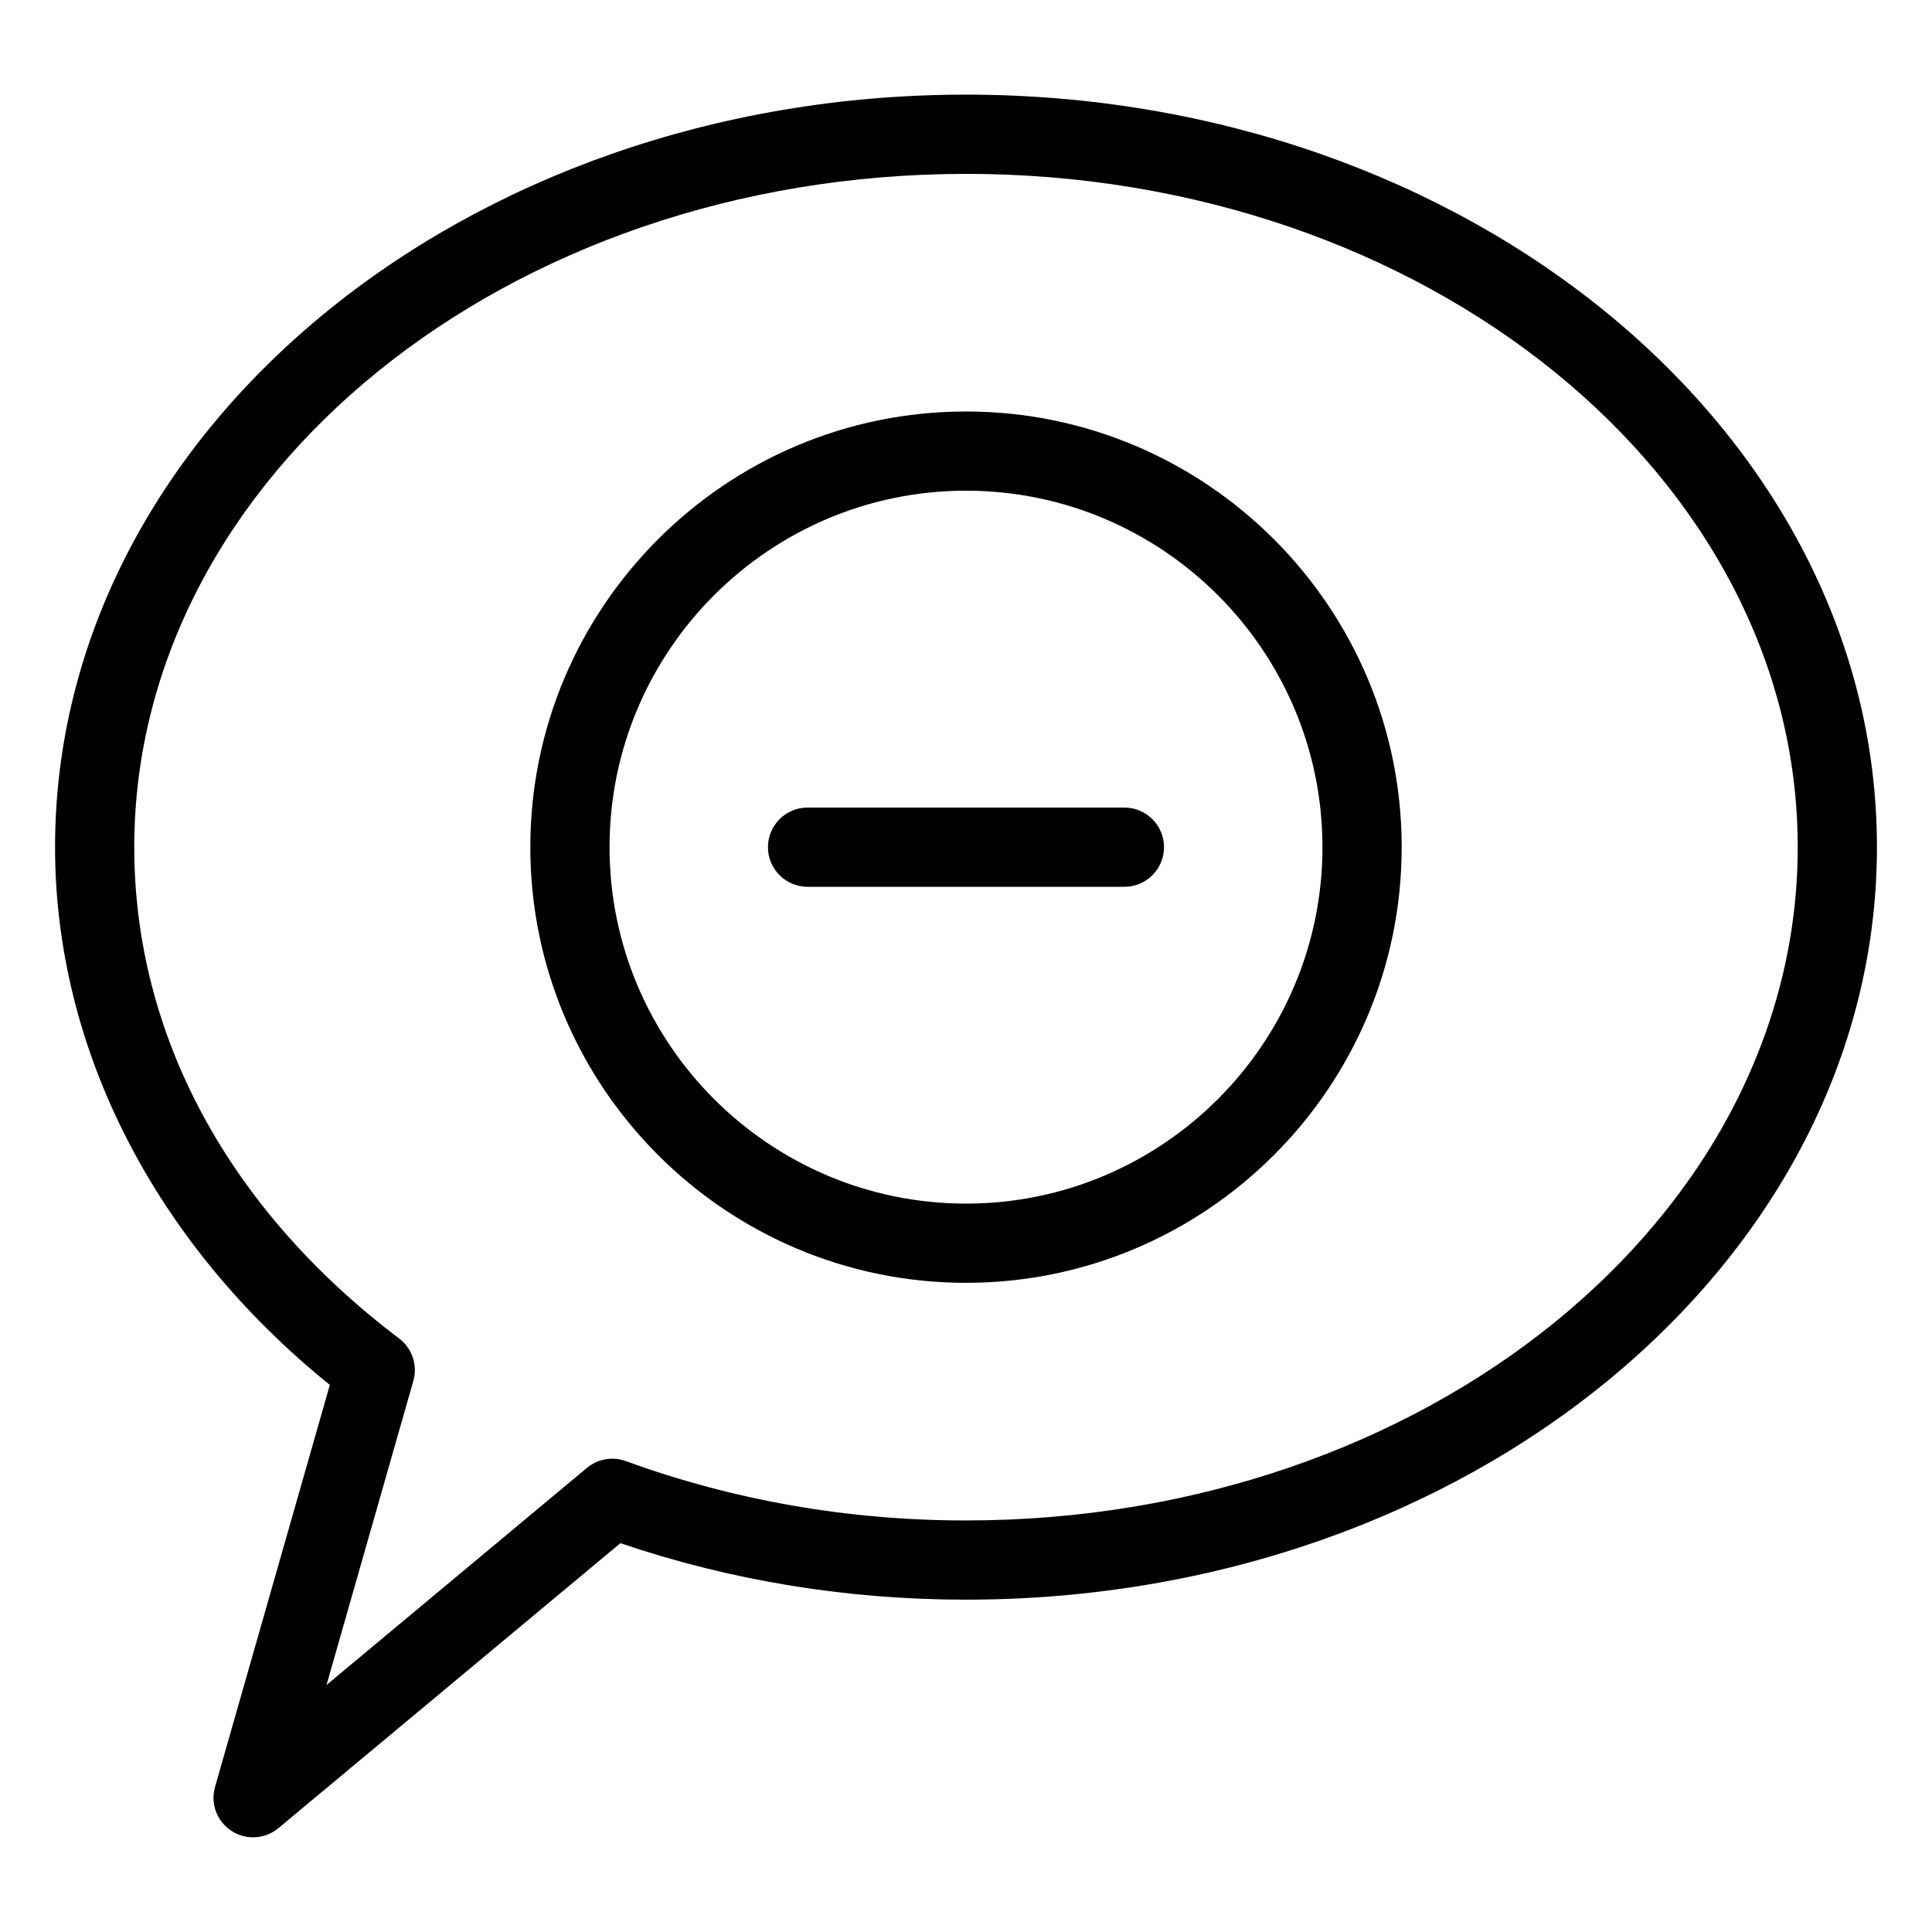
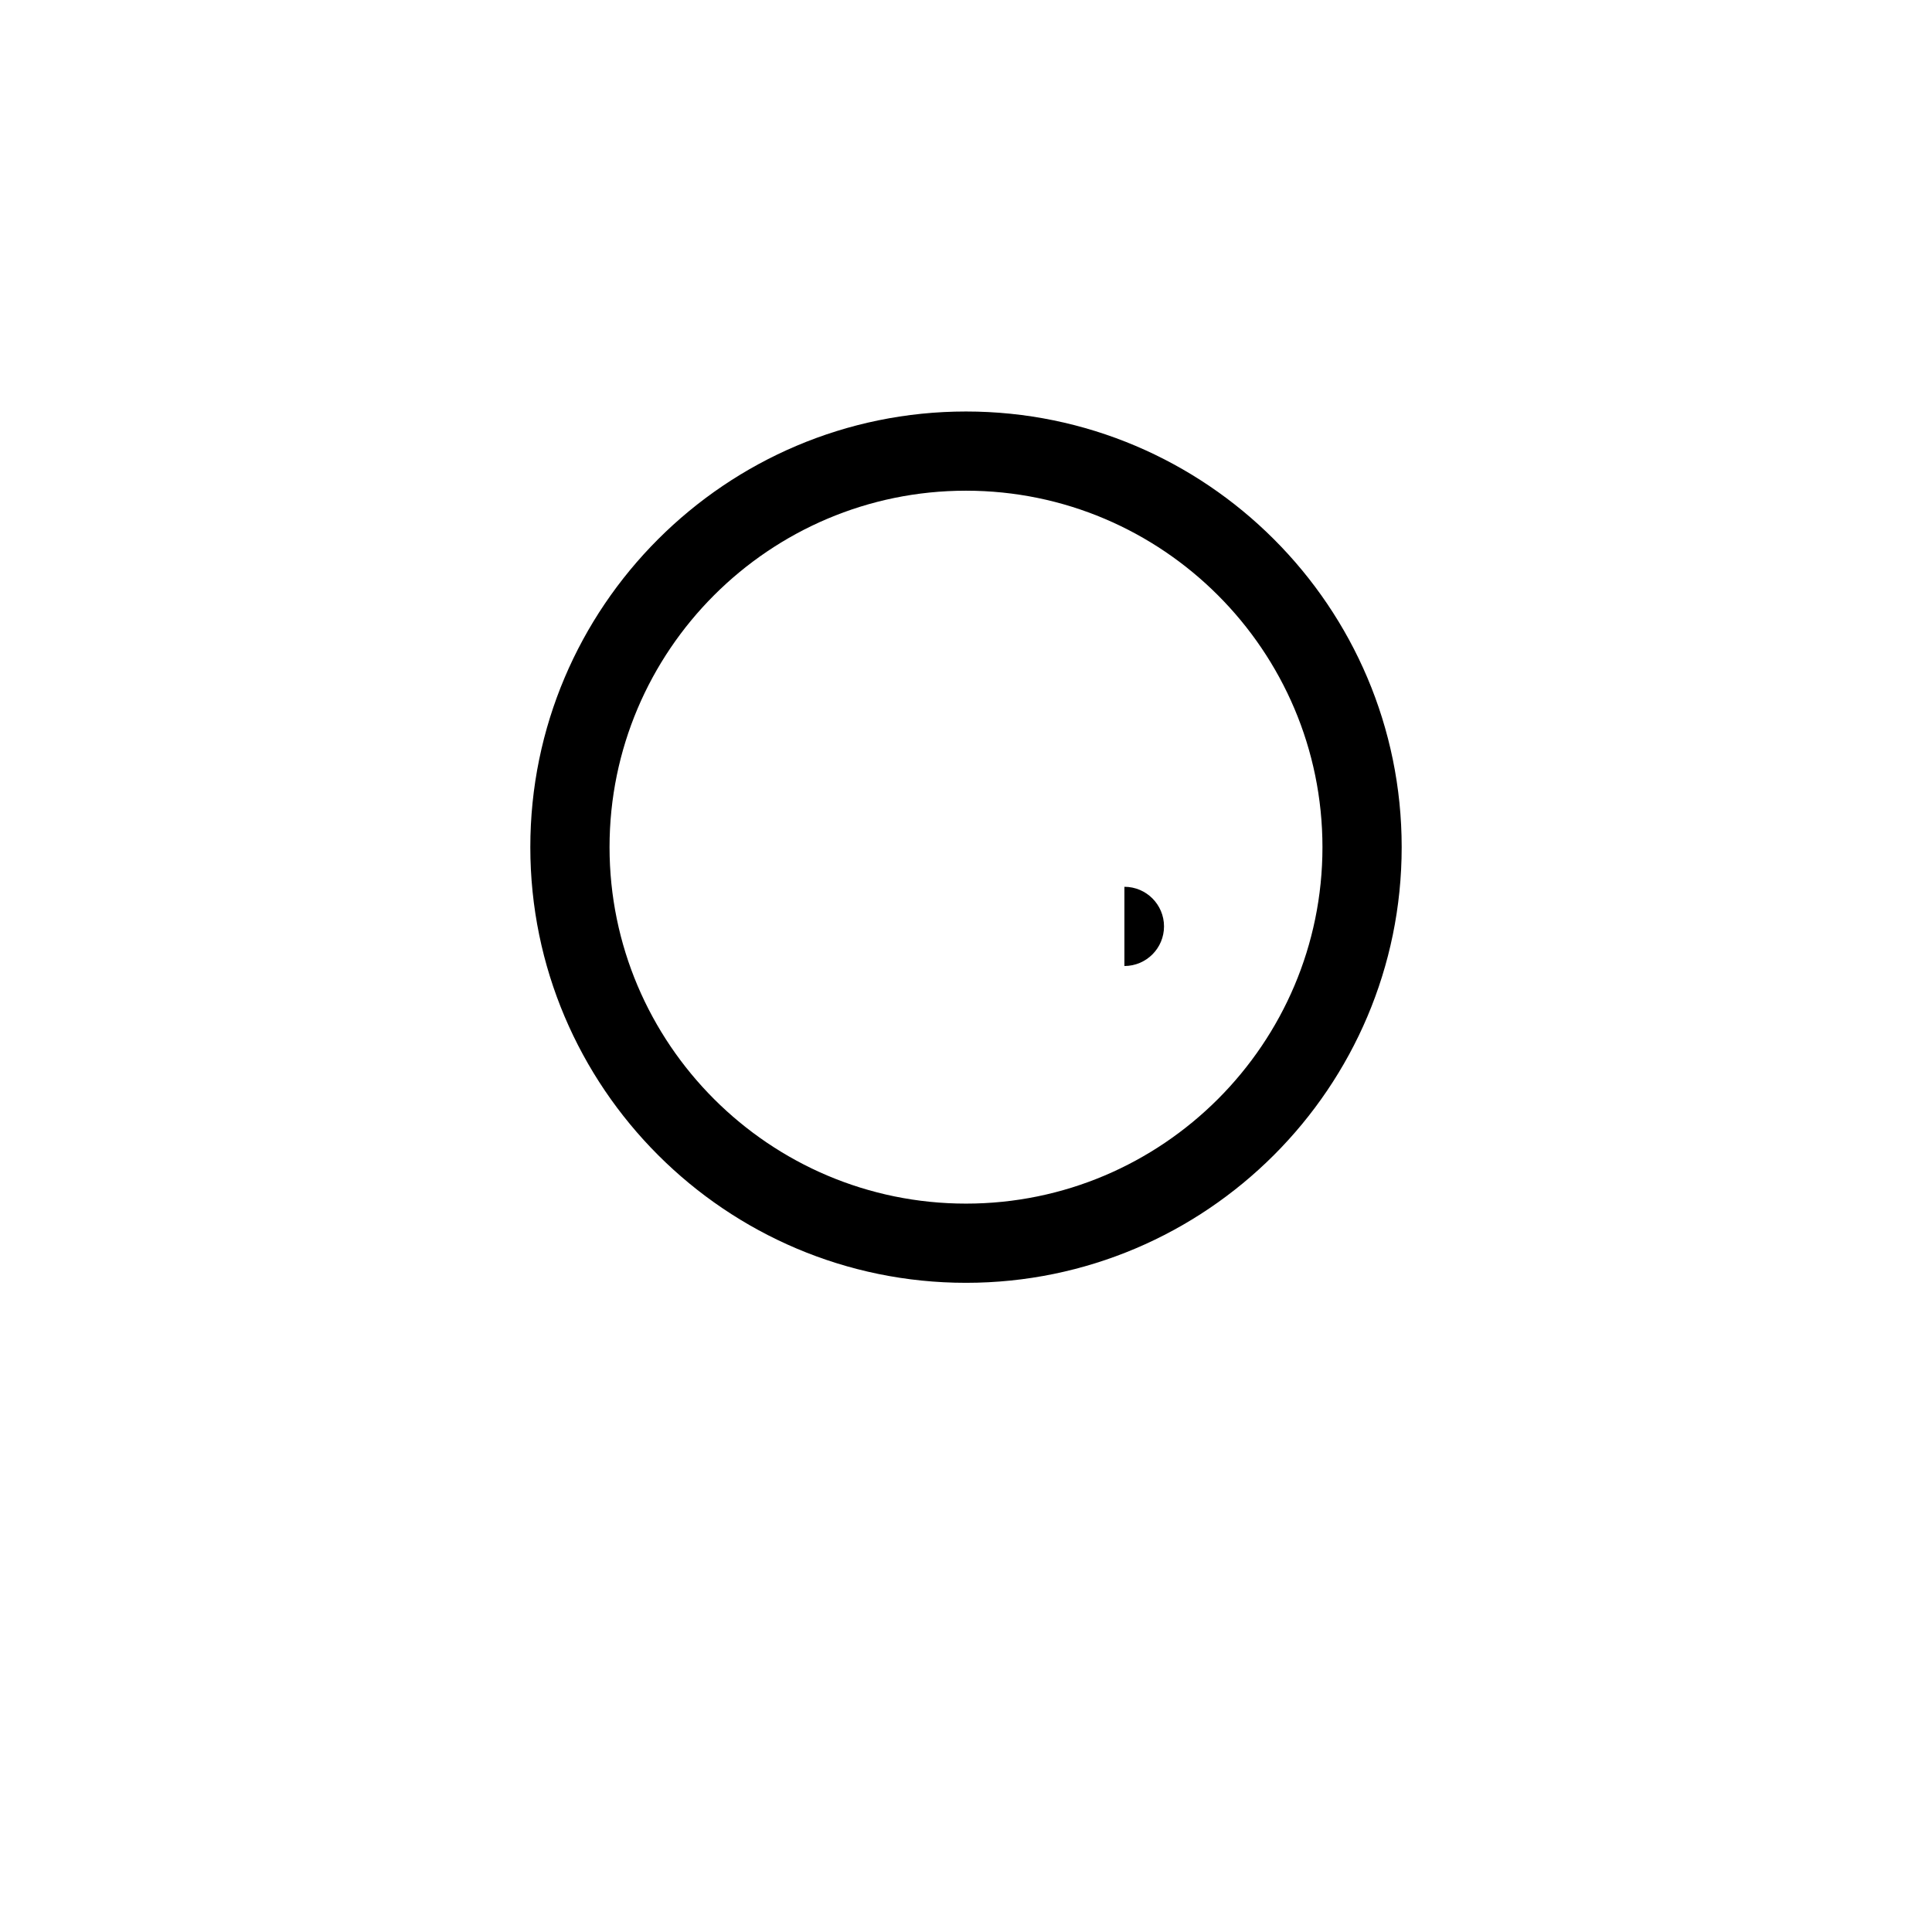
<svg xmlns="http://www.w3.org/2000/svg" fill="#000000" width="800px" height="800px" version="1.1" viewBox="144 144 512 512">
  <g>
    <path d="m400 483.96c-63.648 0-115.46-51.789-115.46-115.46 0-63.668 51.809-115.45 115.46-115.45s115.46 51.789 115.46 115.46c-0.004 63.668-51.812 115.45-115.46 115.45zm0-209.92c-52.082 0-94.465 42.383-94.465 94.465 0 52.078 42.383 94.465 94.465 94.465s94.465-42.383 94.465-94.465c-0.004-52.082-42.387-94.465-94.465-94.465z" />
-     <path d="m441.98 379.01h-83.969c-5.793 0-10.496-4.703-10.496-10.496 0-5.797 4.699-10.496 10.496-10.496h83.969c5.793 0 10.496 4.703 10.496 10.496s-4.703 10.496-10.496 10.496z" />
-     <path d="m211.07 630.91c-1.996 0-3.969-0.566-5.711-1.699-3.883-2.519-5.648-7.242-4.367-11.672l30.418-106.52c-46.371-37.469-72.82-89.023-72.82-142.51 0-109.96 108.3-199.43 241.41-199.43 133.11 0 241.41 89.469 241.41 199.43-0.004 109.96-108.3 199.42-241.41 199.42-31.551 0-62.324-5.039-91.59-14.969l-90.621 75.512c-1.934 1.617-4.324 2.434-6.719 2.434zm188.93-440.83c-121.55 0-220.42 80.043-220.42 178.43 0 49.73 24.938 95.977 70.199 130.21 3.465 2.625 4.934 7.094 3.758 11.25l-23.008 80.566 69.023-57.539c2.875-2.371 6.801-3.086 10.309-1.785 28.648 10.434 59.004 15.723 90.137 15.723 121.54 0 220.42-80.043 220.42-178.43-0.004-98.387-98.875-178.43-220.42-178.43z" />
+     <path d="m441.98 379.01h-83.969h83.969c5.793 0 10.496 4.703 10.496 10.496s-4.703 10.496-10.496 10.496z" />
  </g>
</svg>